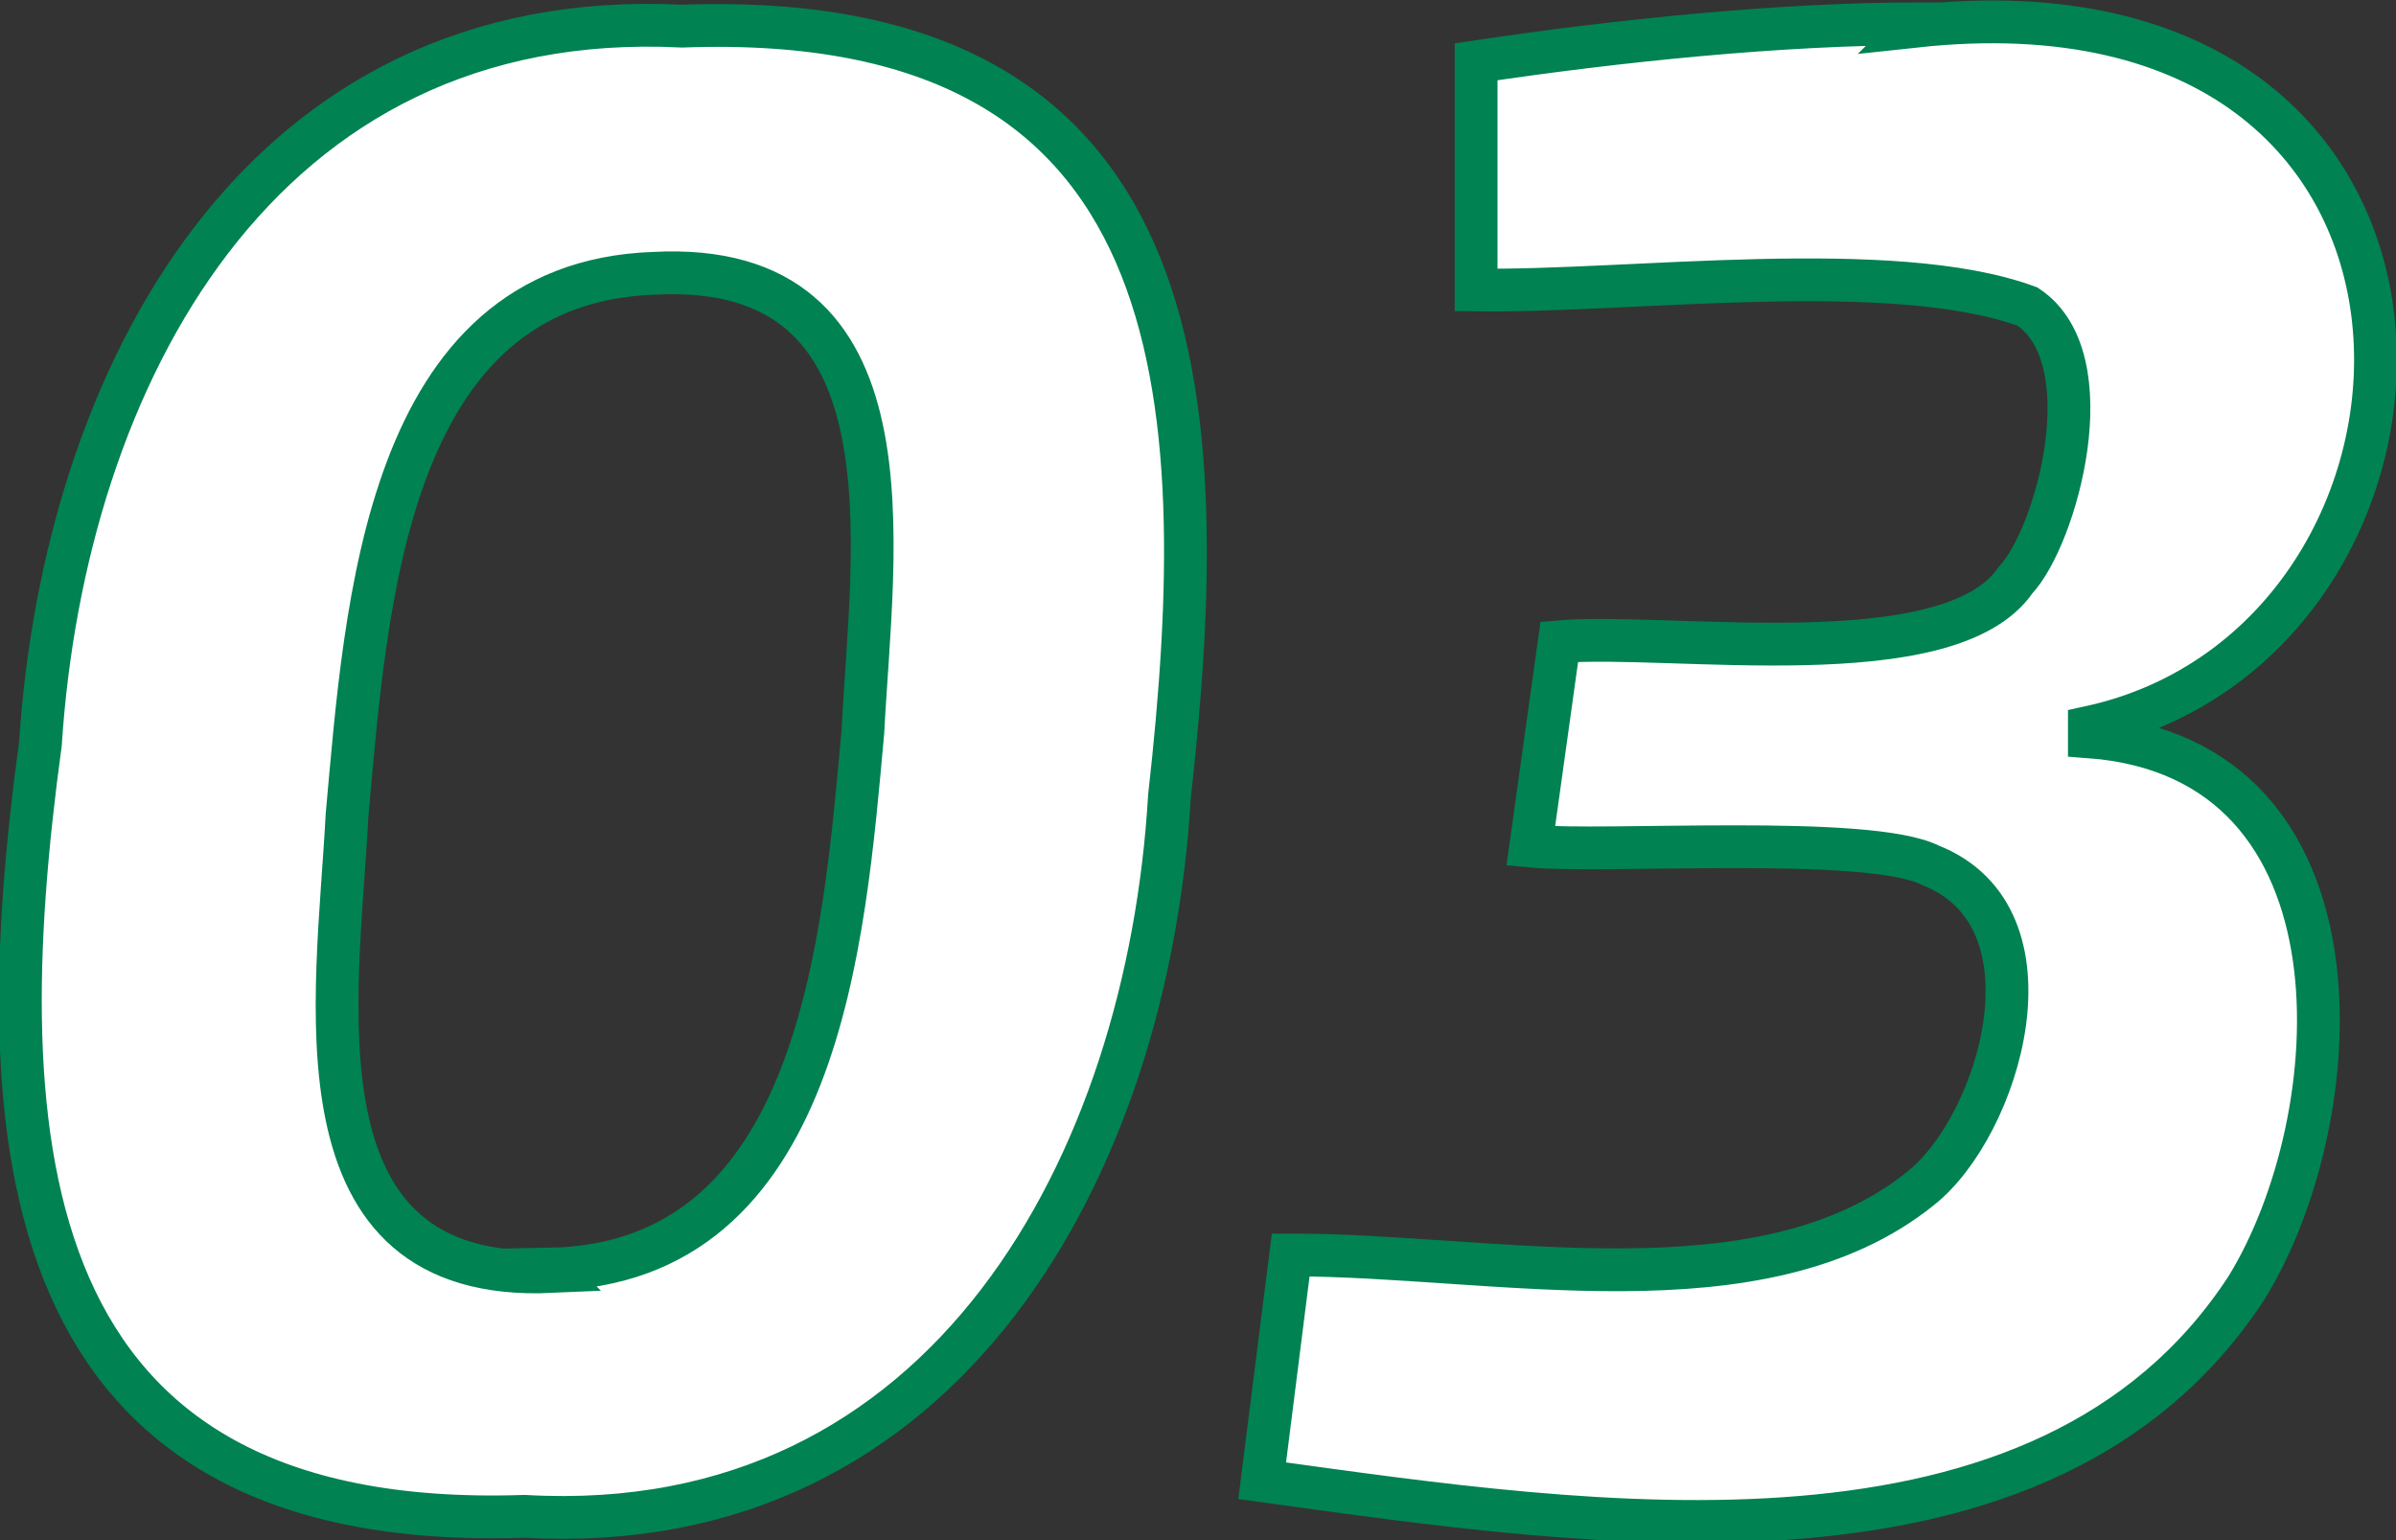
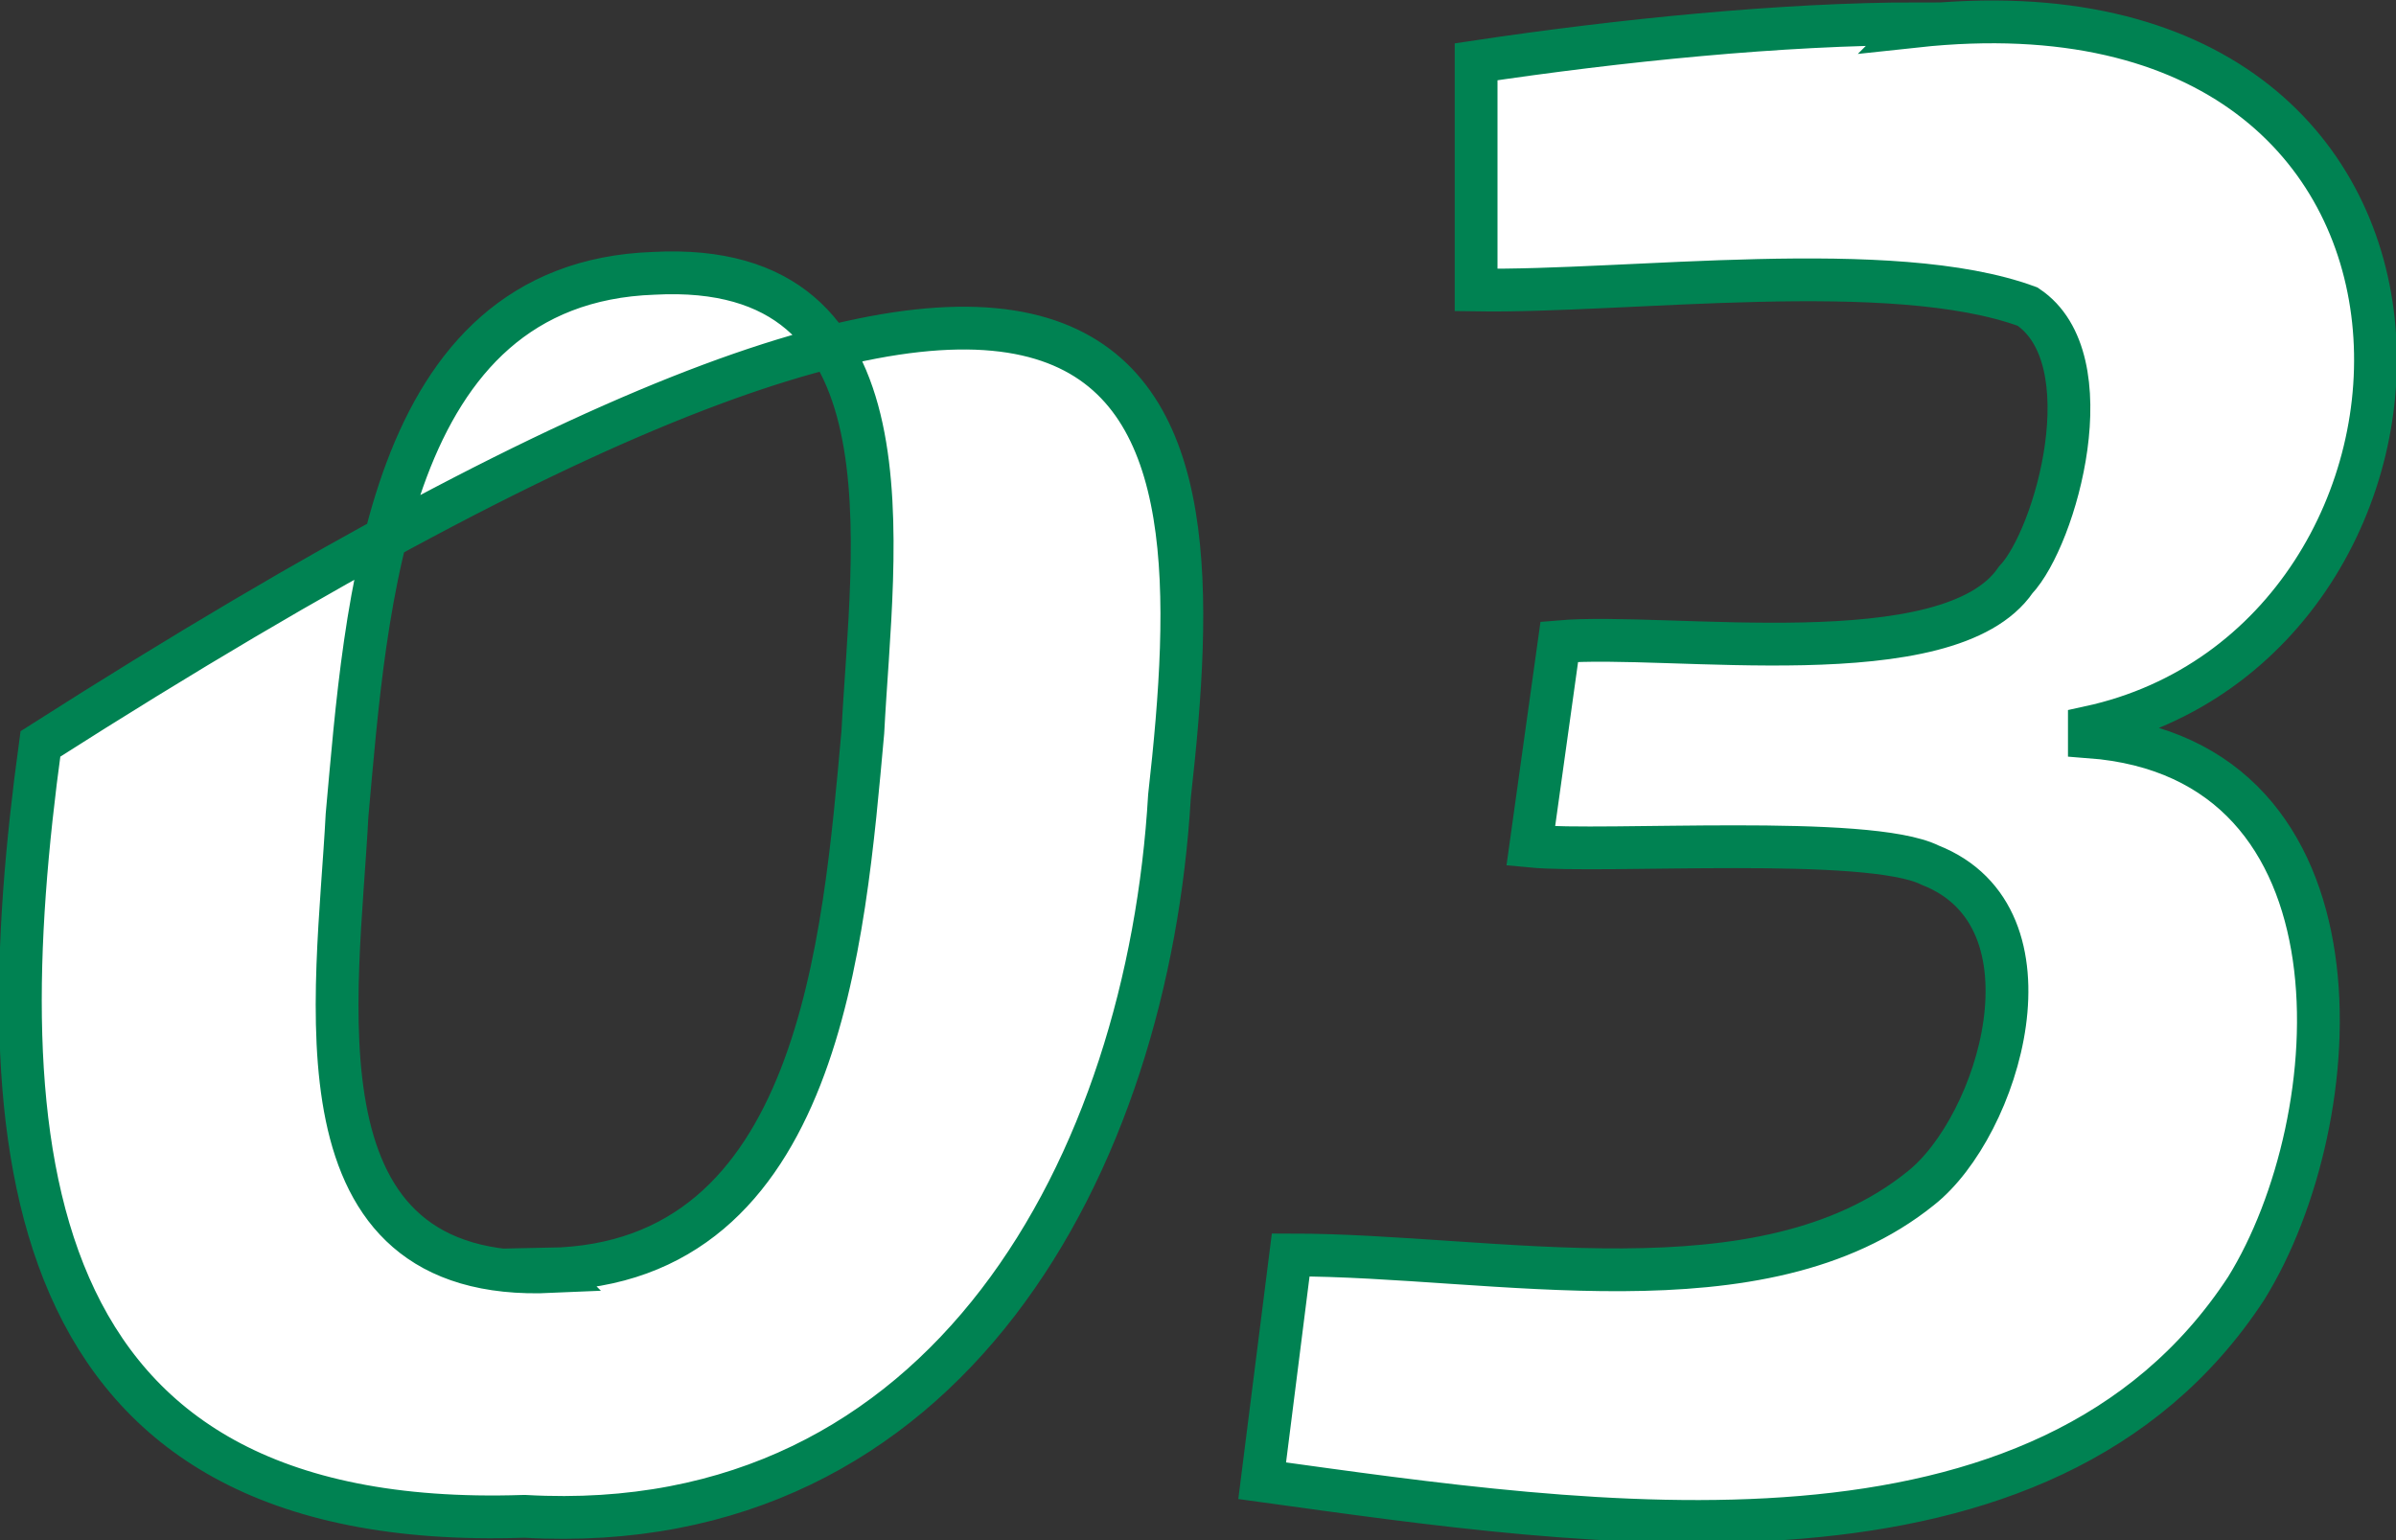
<svg xmlns="http://www.w3.org/2000/svg" width="100.8" height="64.8">
  <rect width="100%" height="100%" fill="#333333" stroke="none" />
  <g fill="#fff" stroke="#008252" stroke-miterlimit="10" stroke-width="1.8">
-     <path d="M22 63.8C.5 64.5-.6 48.1 1.7 31.3c1-15.4 9.2-31.1 27-30.2C50.3.3 51.1 16.6 49.2 33.5c-.9 15.4-9.3 31.3-27.1 30.3Zm1.1-10.4c11.4-.2 12.4-13.8 13.2-22.6.4-7.8 2.4-19.9-8.8-19.3-11.3.4-12.1 14-12.9 22.8-.4 7.7-2.5 19.7 8.6 19.2ZM80.6 1.1c25-2.7 23.9 25.9 7.3 29.5v.4c12 .9 11 16.1 6.6 23.2-8.5 13-27.6 10-41.4 8.1l1.2-9.5c8.6 0 19.8 2.6 26.5-2.8 3.3-2.6 6-11.4.4-13.6-2.6-1.3-13.7-.5-16.8-.8l1.2-8.6c4.6-.4 16.4 1.5 19.2-2.6 1.7-1.8 3.8-9.3.5-11.5-5.7-2.1-16.8-.6-23.2-.7V2.6C68.1 1.7 75 1 80.7 1Z" />
+     <path d="M22 63.8C.5 64.5-.6 48.1 1.7 31.3C50.3.3 51.1 16.6 49.2 33.5c-.9 15.4-9.3 31.3-27.1 30.3Zm1.1-10.4c11.4-.2 12.4-13.8 13.2-22.6.4-7.8 2.4-19.9-8.8-19.3-11.3.4-12.1 14-12.9 22.8-.4 7.7-2.5 19.7 8.6 19.2ZM80.6 1.1c25-2.7 23.9 25.9 7.3 29.5v.4c12 .9 11 16.1 6.6 23.2-8.5 13-27.6 10-41.4 8.1l1.2-9.5c8.6 0 19.8 2.6 26.5-2.8 3.3-2.6 6-11.4.4-13.6-2.6-1.3-13.7-.5-16.8-.8l1.2-8.6c4.6-.4 16.4 1.5 19.2-2.6 1.7-1.8 3.8-9.3.5-11.5-5.7-2.1-16.8-.6-23.2-.7V2.6C68.1 1.7 75 1 80.7 1Z" />
  </g>
</svg>